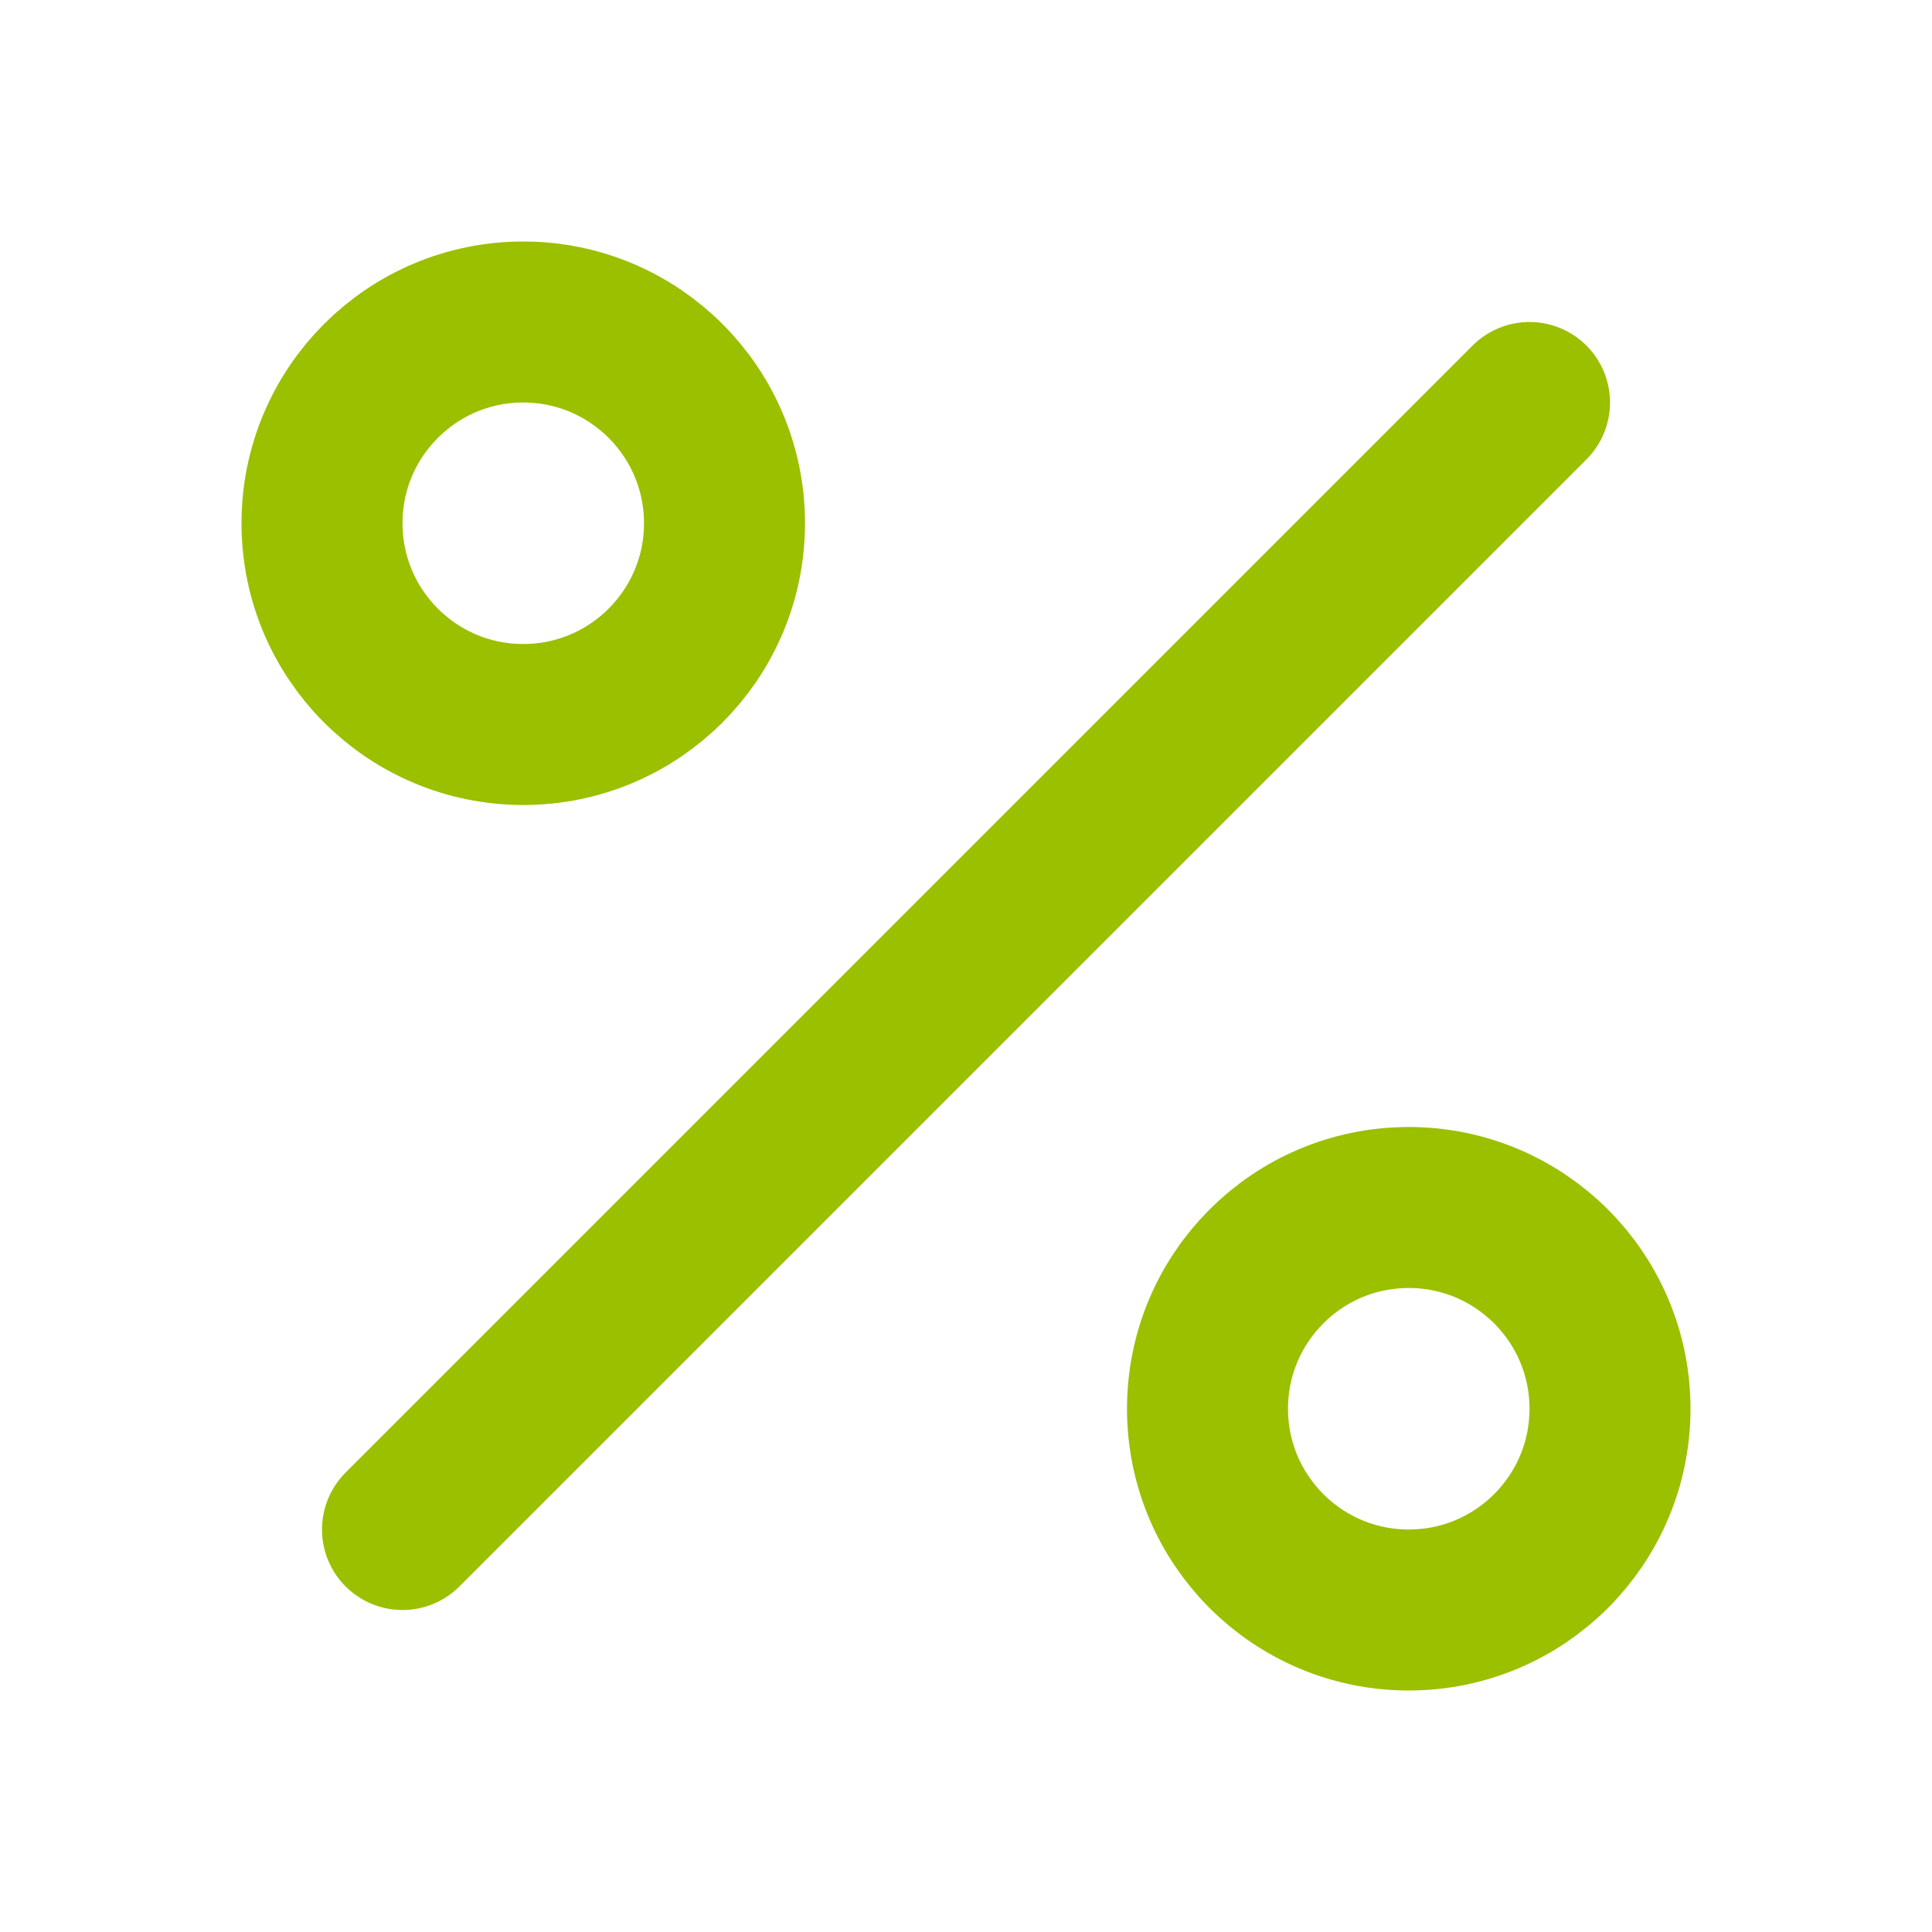
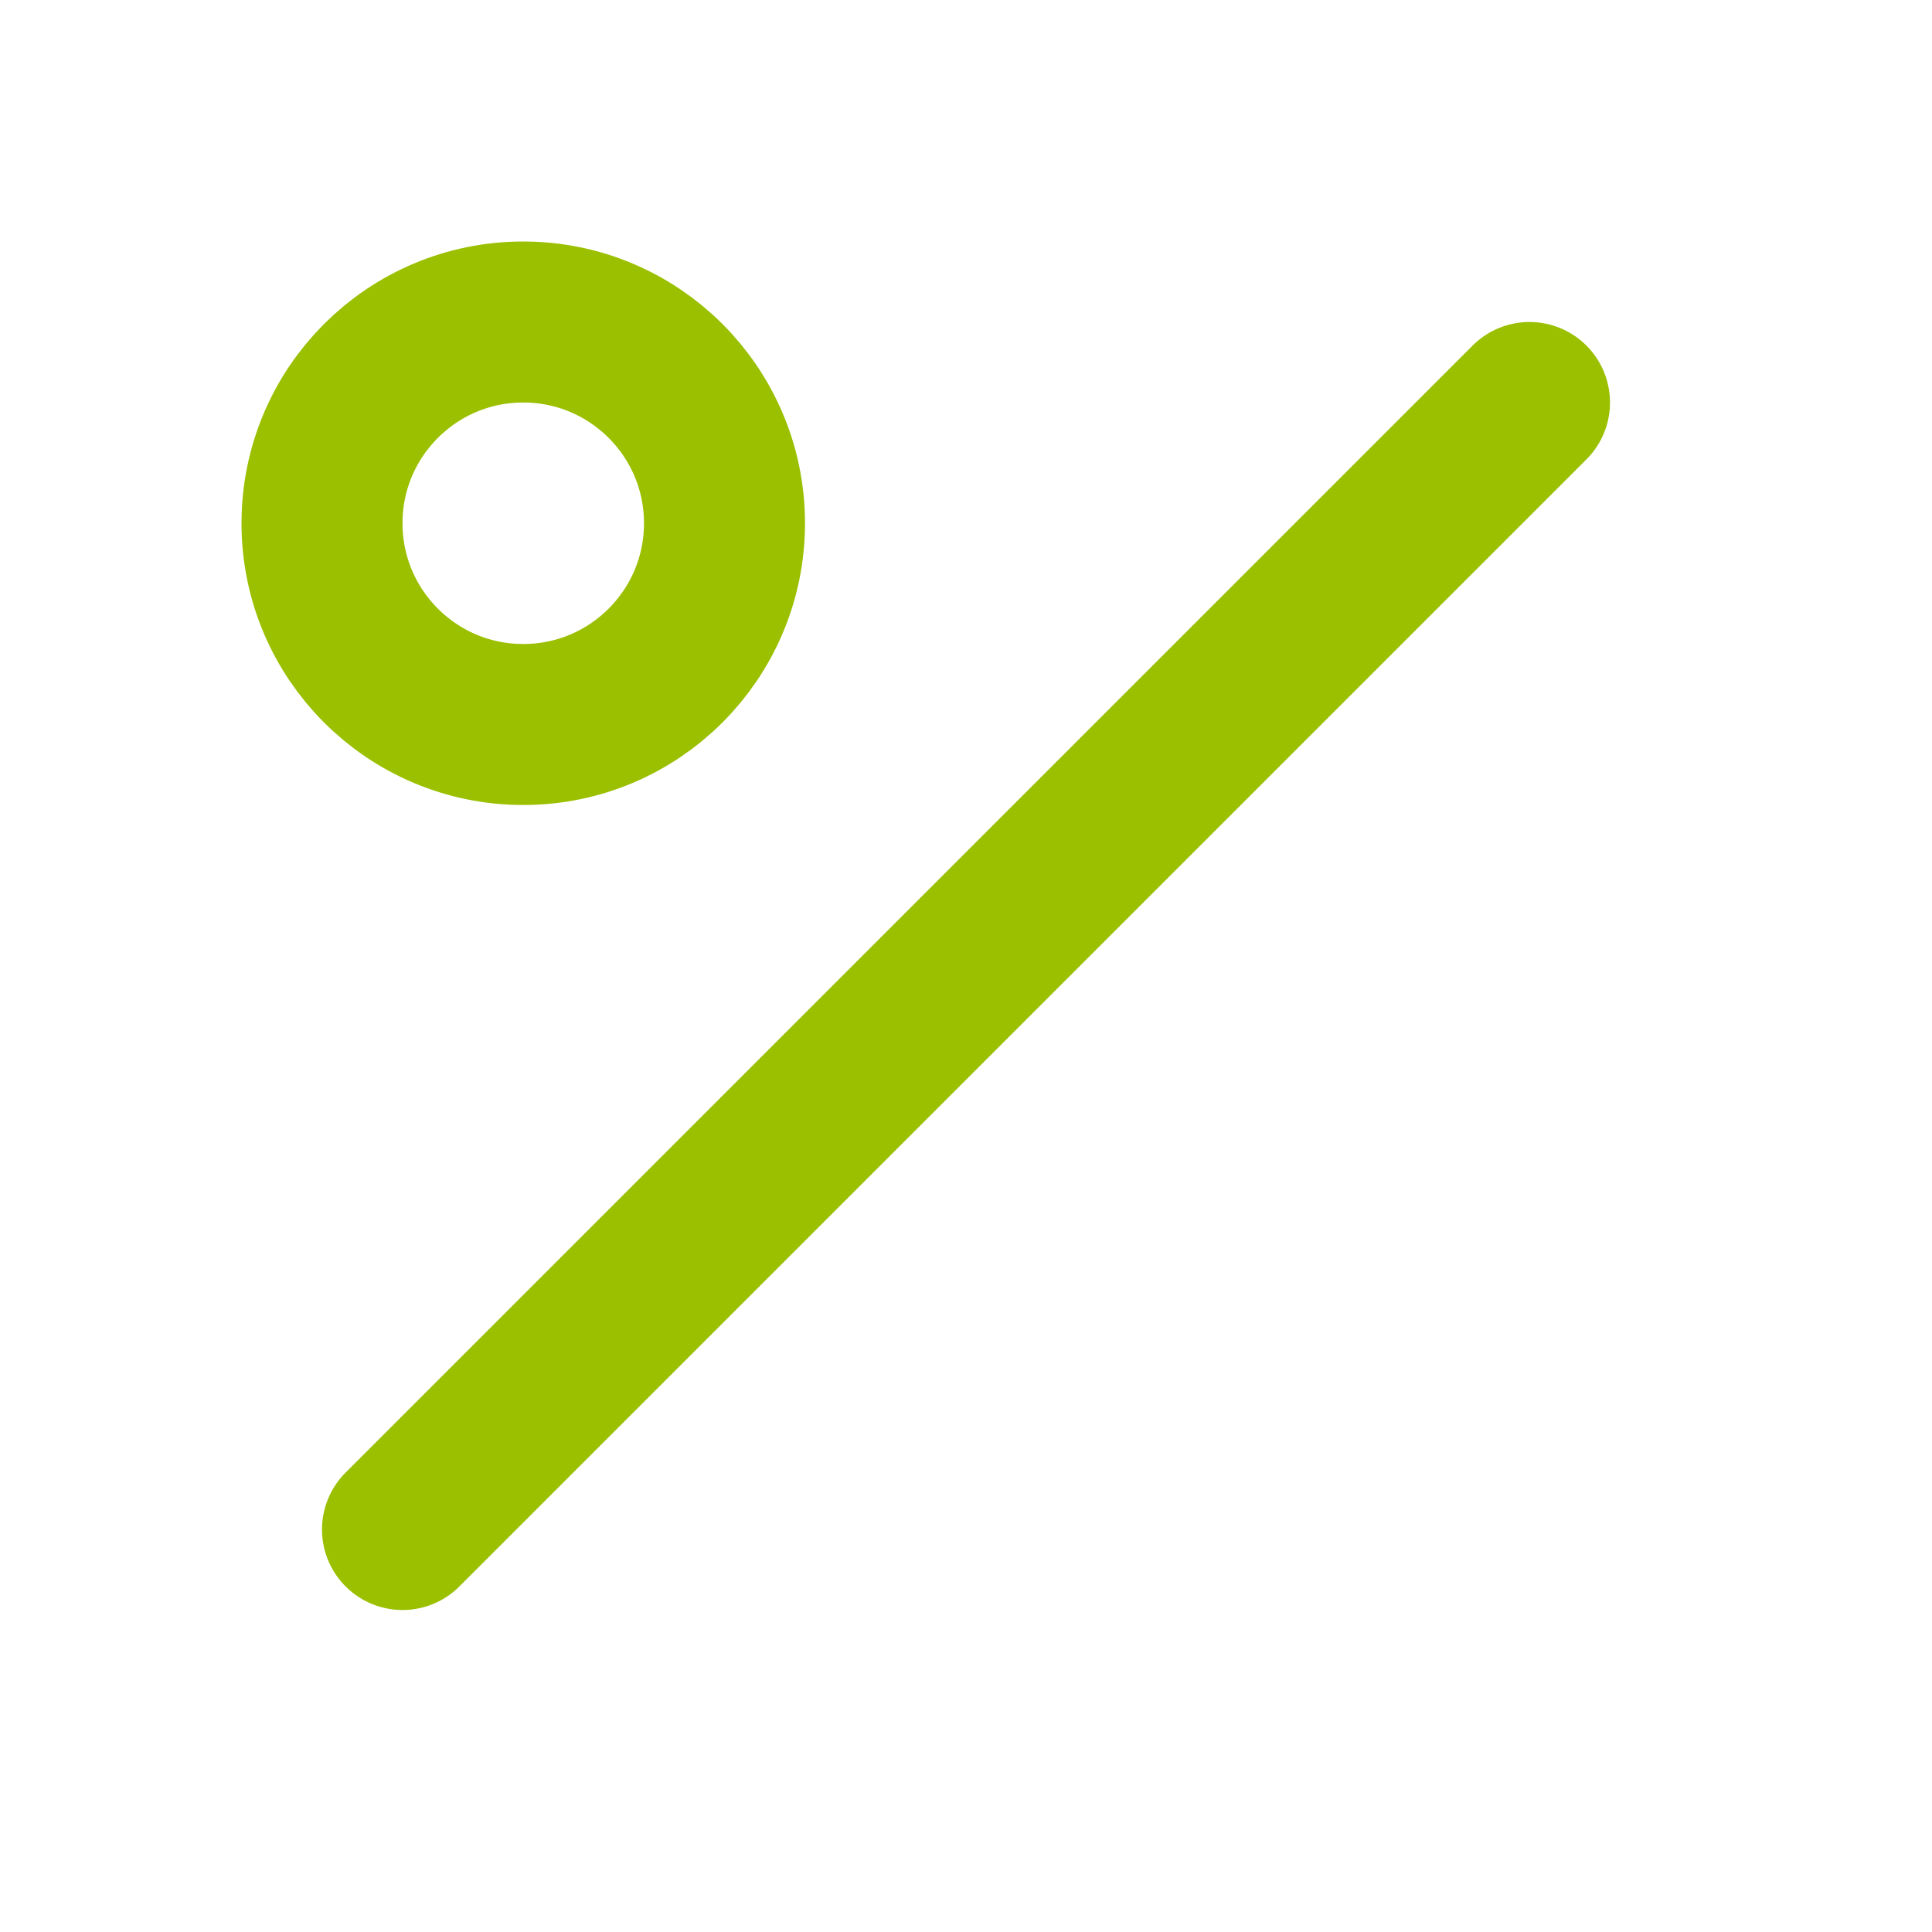
<svg xmlns="http://www.w3.org/2000/svg" width="24" height="24" viewBox="0 0 24 24" fill="none" stroke="#9ac000" stroke-width="2" stroke-linecap="round" stroke-linejoin="round" class="lucide lucide-percent-icon lucide-percent">
  <line x1="19" x2="5" y1="5" y2="19" />
  <circle cx="6.5" cy="6.5" r="2.5" />
-   <circle cx="17.5" cy="17.5" r="2.5" />
</svg>